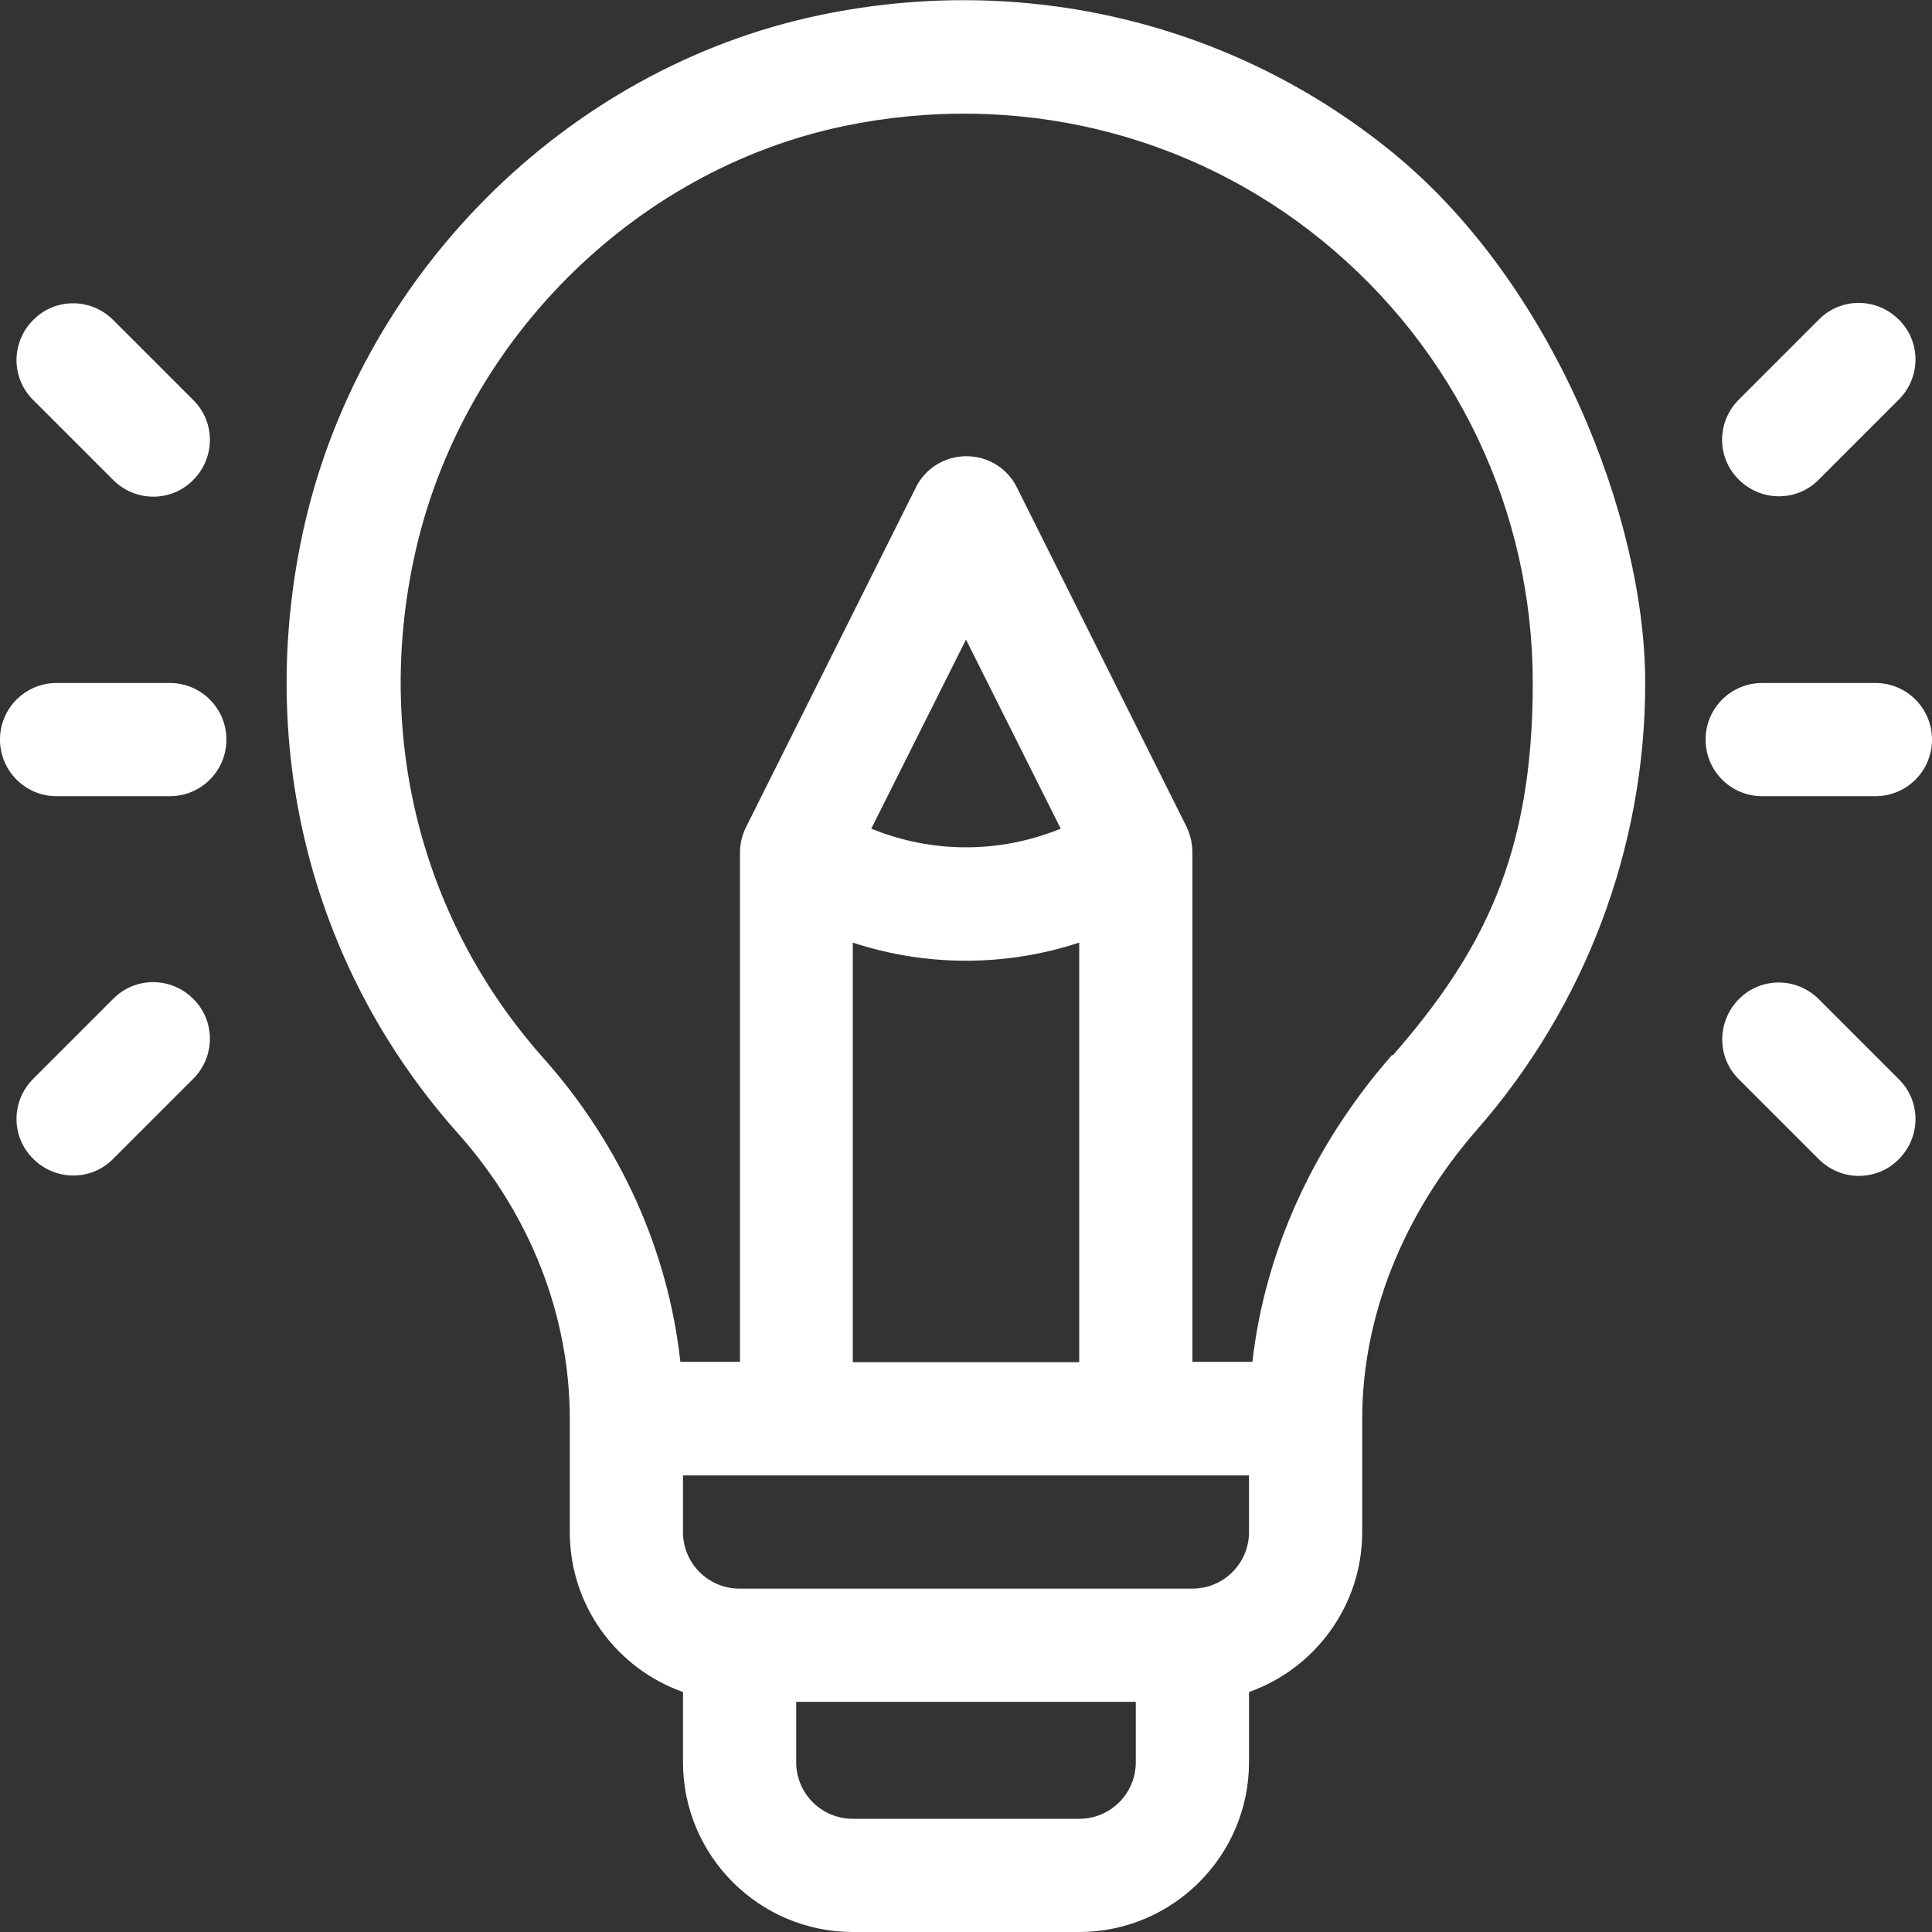
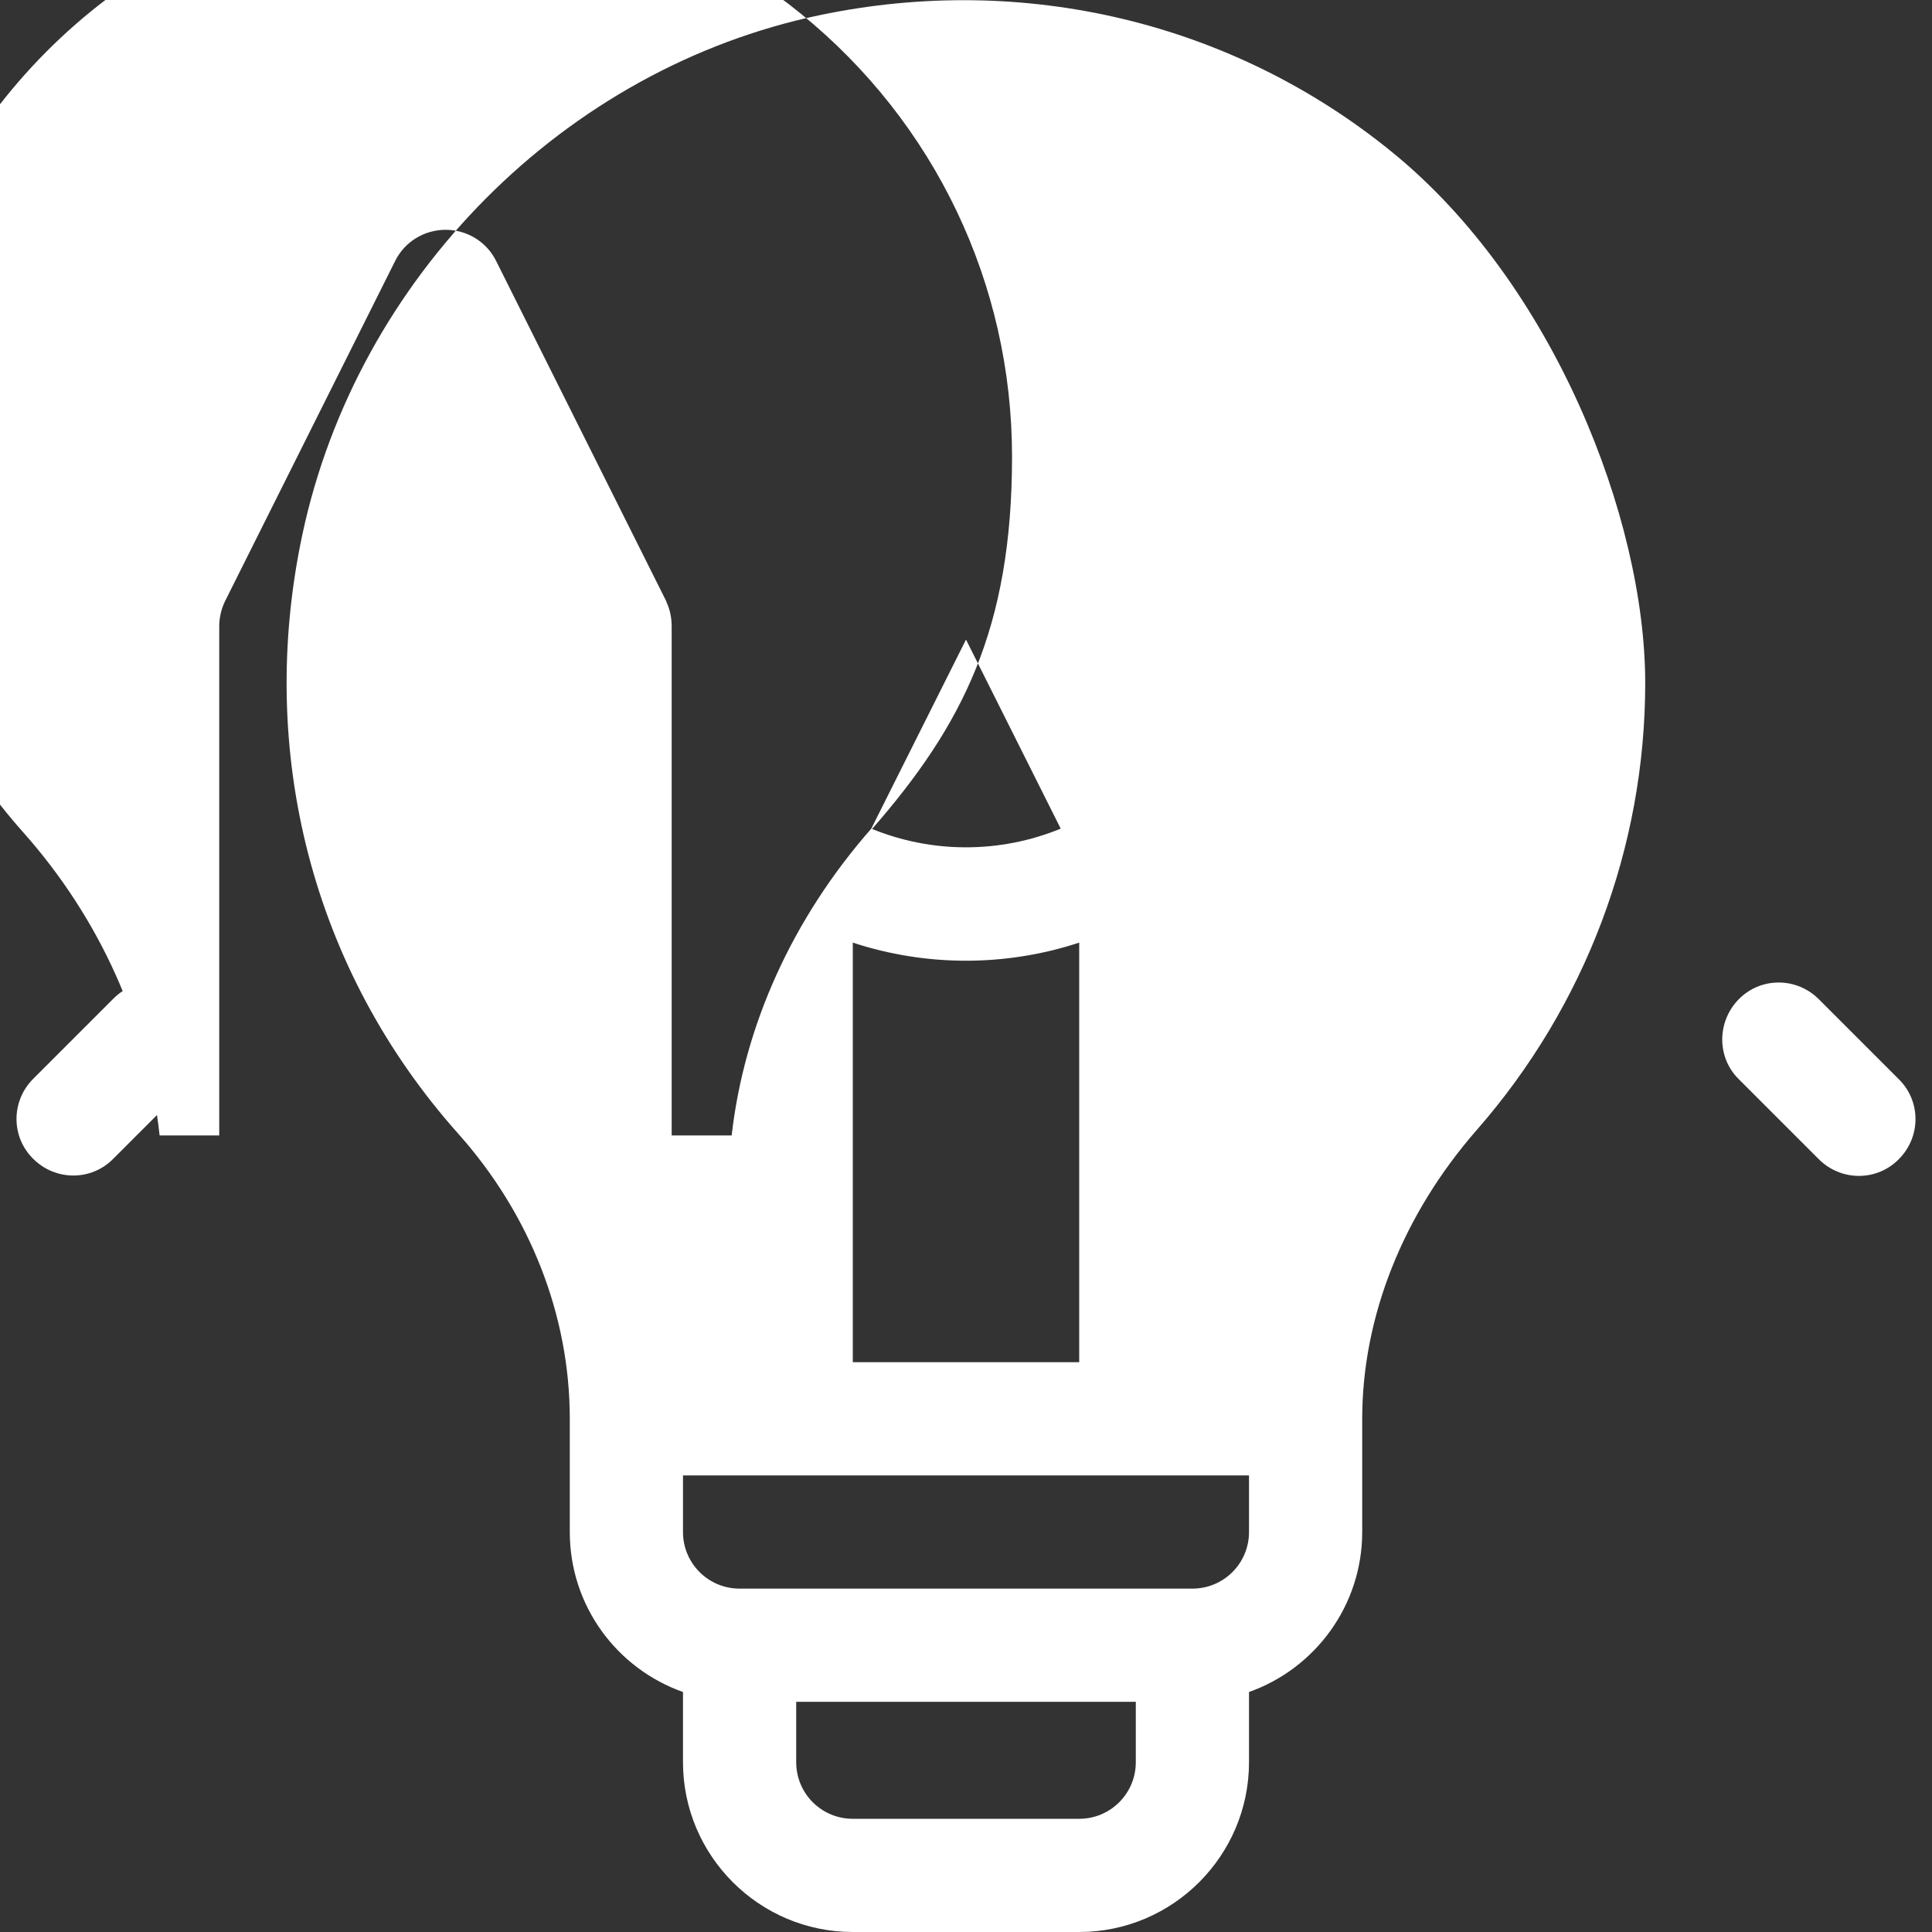
<svg xmlns="http://www.w3.org/2000/svg" viewBox="0 0 512 512">
  <rect x="0" y="0" width="512" height="512" fill="#333333" stroke="none" />
  <defs>
    <style>      .cls-1 {        fill: #fff;      }    </style>
  </defs>
  <g>
    <g id="Capa_1">
-       <path class="cls-1" d="M368.9,40.3C326.7,5.9,271.4-7.3,217.3,4c-67.6,14.1-122.7,69.5-137.2,137.8-12.2,57.6,2.8,115.4,41.3,158.6,19.1,21.4,29.6,48.2,29.6,75.6v30c0,19.6,12.5,36.2,30,42.4v18.6c0,24.8,20.2,45,45,45h60c24.8,0,45-20.2,45-45v-18.6c17.5-6.2,30-22.9,30-42.4v-30c0-27,10.8-54.2,30.4-76.6,28.7-32.8,44.6-74.8,44.6-118.4s-24.4-106-67.1-140.7ZM301,467c0,8.3-6.7,15-15,15h-60c-8.3,0-15-6.7-15-15v-16h90v16ZM331,406c0,8.3-6.7,15-15,15h-120c-8.3,0-15-6.7-15-15v-15h150v15ZM256,254.6c10.1,0,20.3-1.6,30-4.8v111.2h-60v-111.2c9.7,3.2,19.9,4.8,30,4.8ZM230.9,219.6l25.1-50.1,25.1,50.1c-16.1,6.6-34.1,6.6-50.2,0ZM368.9,279.6c-20.9,23.8-33.7,52.2-37,81.3h-15.9v-134.9h0c0-2.1-.4-4.4-1.4-6.5,0-.1,0-.2-.1-.3l-45-90c-2.5-5.1-7.7-8.3-13.4-8.3s-10.9,3.2-13.4,8.3l-45,90c-1,2-1.6,4.4-1.6,6.7h0v135h-15.8c-3.2-29.3-15.8-57.5-36.3-80.5-32-36-44.6-84.3-34.3-132.4,12.1-56.8,57.9-102.9,114-114.6,45.2-9.4,91.3,1.6,126.5,30.2,35.6,28.9,56,71.7,56,117.4s-13.2,71.3-37.1,98.7Z" />
-       <path class="cls-1" d="M45,181H15c-8.3,0-15,6.7-15,15s6.7,15,15,15h30c8.3,0,15-6.7,15-15s-6.7-15-15-15Z" />
-       <path class="cls-1" d="M51.2,106l-21.2-21.2c-5.9-5.9-15.4-5.9-21.2,0-5.9,5.9-5.9,15.4,0,21.2l21.2,21.2c5.9,5.9,15.4,5.9,21.2,0,5.9-5.9,5.9-15.4,0-21.2Z" />
+       <path class="cls-1" d="M368.9,40.3C326.7,5.9,271.4-7.3,217.3,4c-67.6,14.1-122.7,69.5-137.2,137.8-12.2,57.6,2.8,115.4,41.3,158.6,19.1,21.4,29.6,48.2,29.6,75.6v30c0,19.6,12.5,36.2,30,42.4v18.6c0,24.8,20.2,45,45,45h60c24.8,0,45-20.2,45-45v-18.6c17.5-6.2,30-22.9,30-42.4v-30c0-27,10.8-54.2,30.4-76.6,28.7-32.8,44.6-74.8,44.6-118.4s-24.4-106-67.1-140.7ZM301,467c0,8.3-6.7,15-15,15h-60c-8.3,0-15-6.7-15-15v-16h90v16ZM331,406c0,8.3-6.7,15-15,15h-120c-8.3,0-15-6.7-15-15v-15h150v15ZM256,254.6c10.1,0,20.3-1.6,30-4.8v111.2h-60v-111.2c9.7,3.2,19.9,4.8,30,4.8ZM230.9,219.6l25.1-50.1,25.1,50.1c-16.1,6.6-34.1,6.6-50.2,0Zc-20.9,23.8-33.7,52.2-37,81.3h-15.9v-134.9h0c0-2.1-.4-4.4-1.4-6.5,0-.1,0-.2-.1-.3l-45-90c-2.5-5.1-7.7-8.3-13.4-8.3s-10.9,3.2-13.4,8.3l-45,90c-1,2-1.6,4.4-1.6,6.7h0v135h-15.8c-3.2-29.3-15.8-57.5-36.3-80.5-32-36-44.6-84.3-34.3-132.4,12.1-56.8,57.9-102.9,114-114.6,45.2-9.4,91.3,1.6,126.5,30.2,35.6,28.9,56,71.7,56,117.4s-13.2,71.3-37.1,98.7Z" />
      <path class="cls-1" d="M51.2,264.7c-5.9-5.9-15.4-5.9-21.2,0l-21.2,21.2c-5.9,5.9-5.9,15.4,0,21.2,5.9,5.9,15.4,5.9,21.2,0l21.2-21.2c5.9-5.9,5.9-15.4,0-21.2Z" />
-       <path class="cls-1" d="M497,181h-30c-8.3,0-15,6.7-15,15s6.7,15,15,15h30c8.3,0,15-6.7,15-15s-6.7-15-15-15Z" />
-       <path class="cls-1" d="M503.2,84.7c-5.9-5.9-15.4-5.9-21.2,0l-21.2,21.2c-5.9,5.9-5.9,15.4,0,21.2,5.9,5.9,15.4,5.9,21.2,0l21.2-21.2c5.9-5.9,5.9-15.4,0-21.2Z" />
      <path class="cls-1" d="M503.2,286l-21.2-21.2c-5.9-5.9-15.4-5.9-21.2,0s-5.9,15.4,0,21.2l21.2,21.2c5.9,5.9,15.4,5.9,21.2,0,5.9-5.9,5.9-15.4,0-21.2Z" />
    </g>
  </g>
</svg>